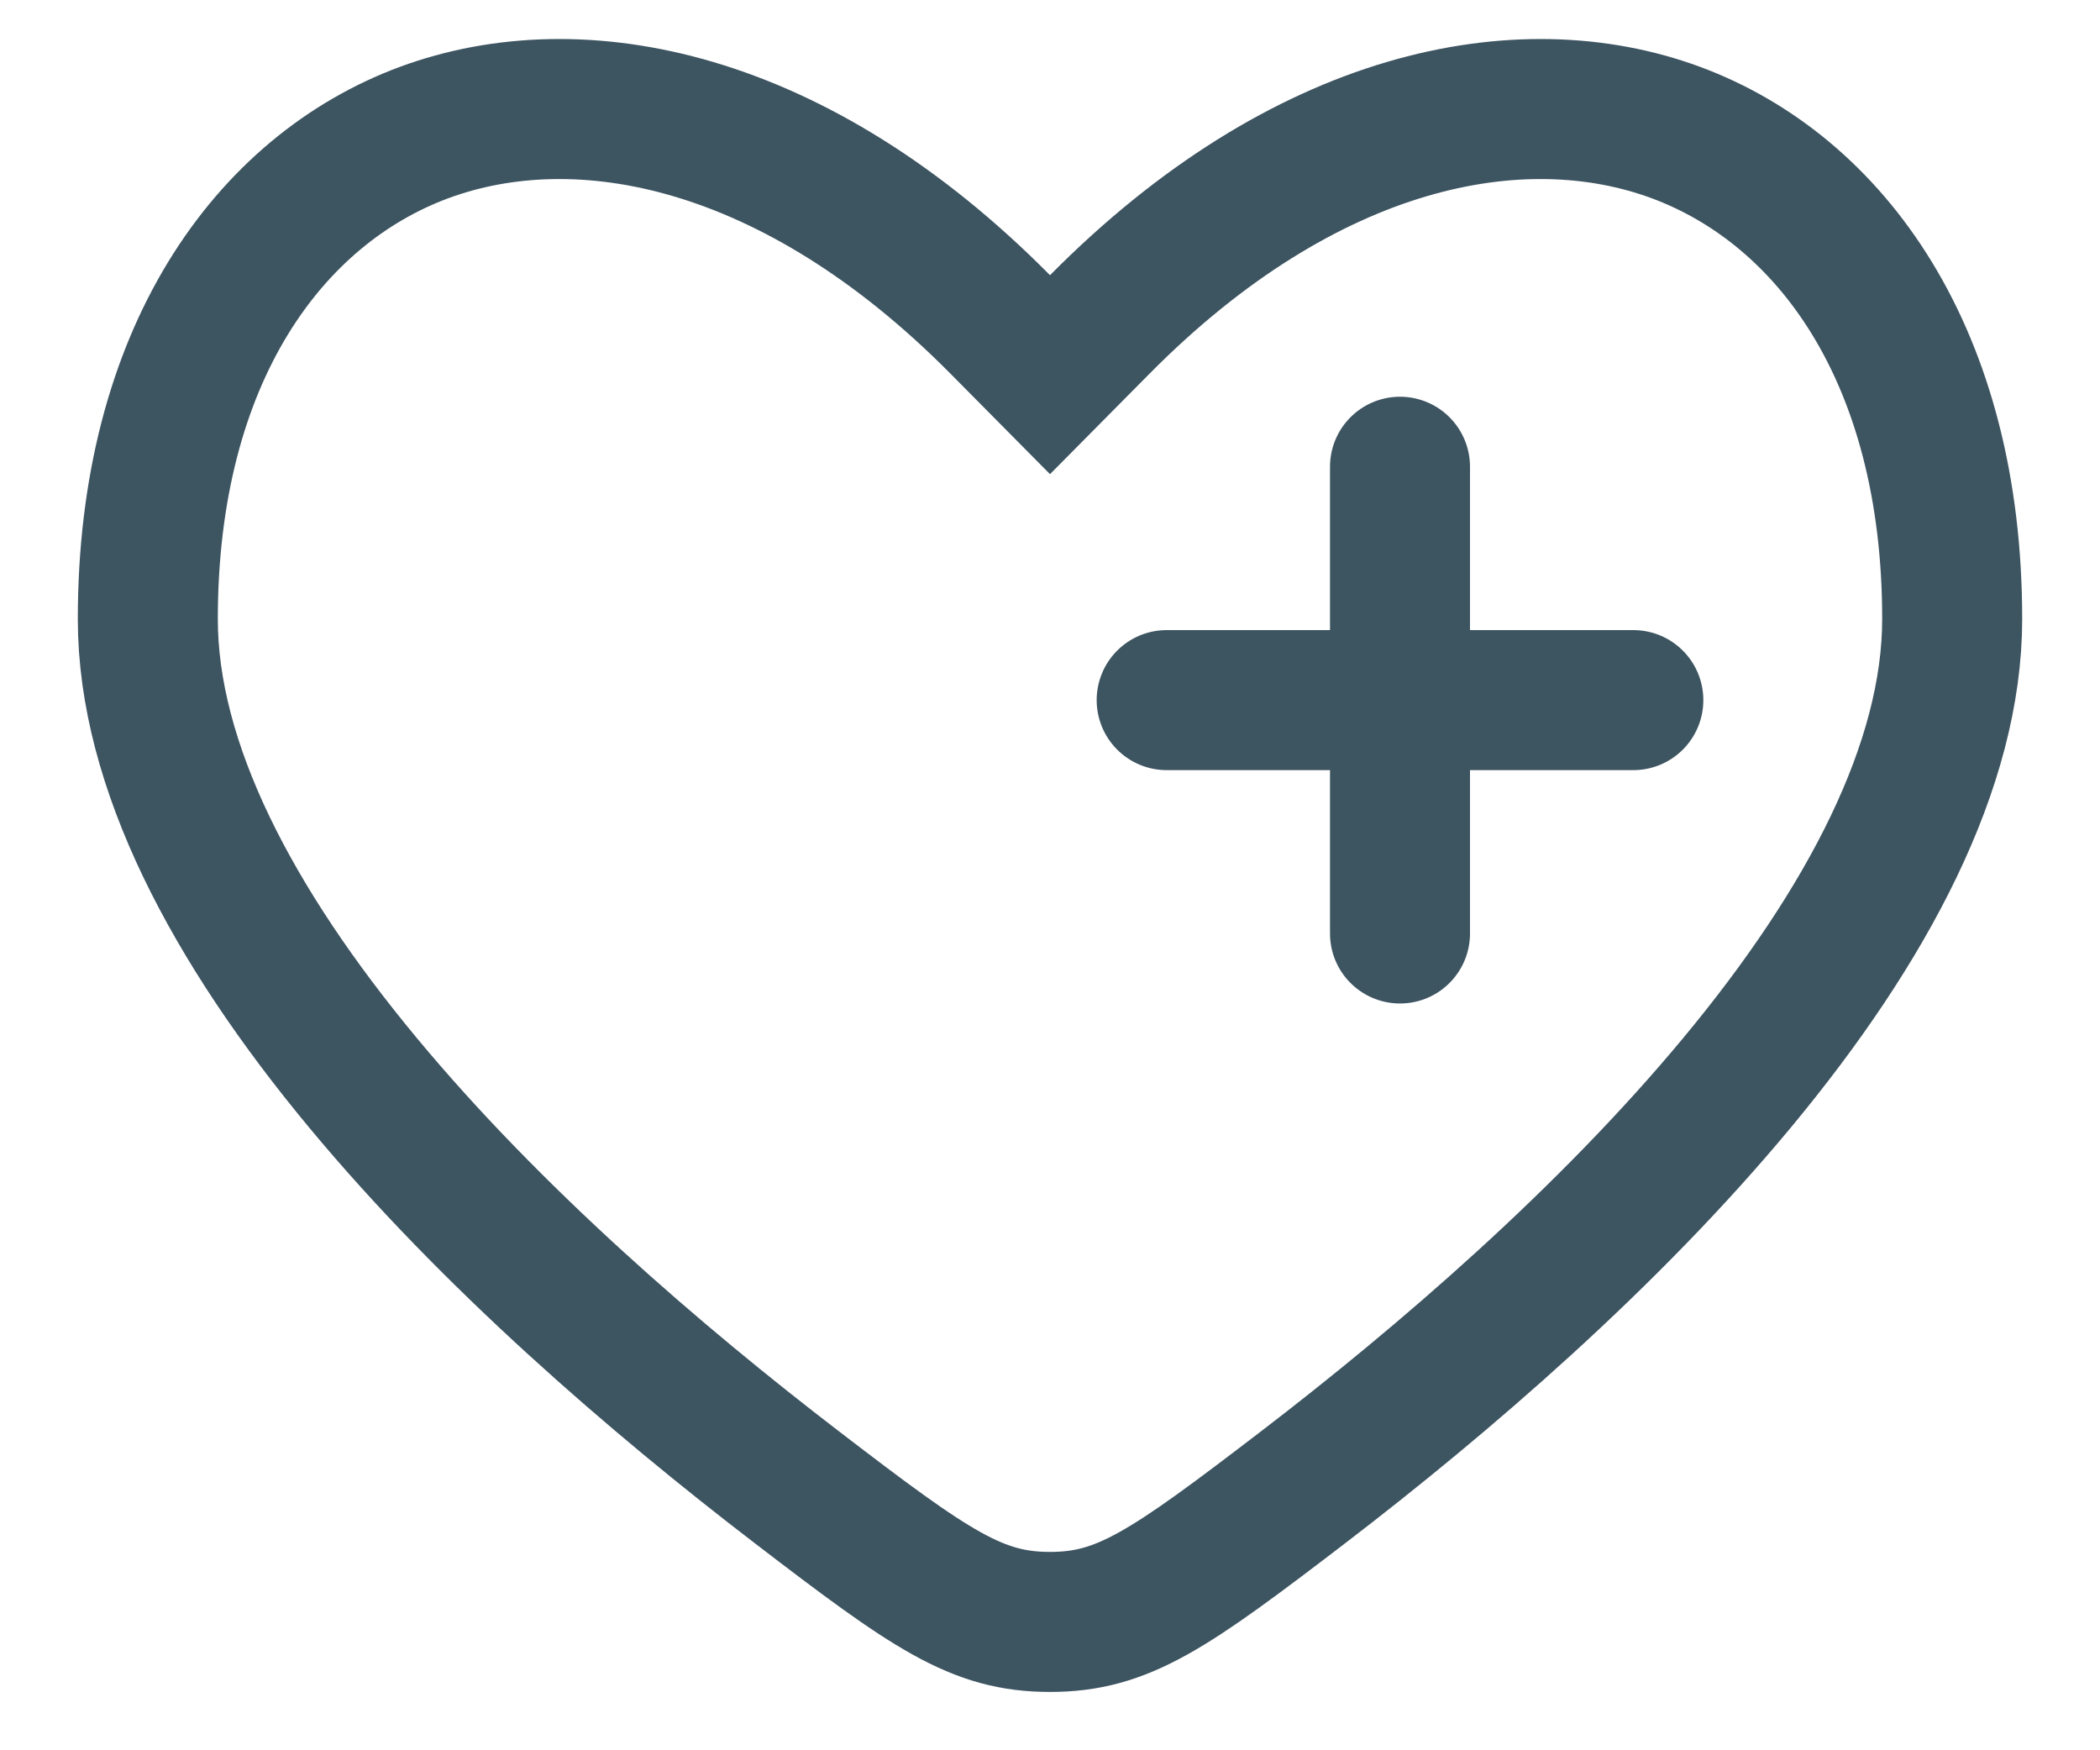
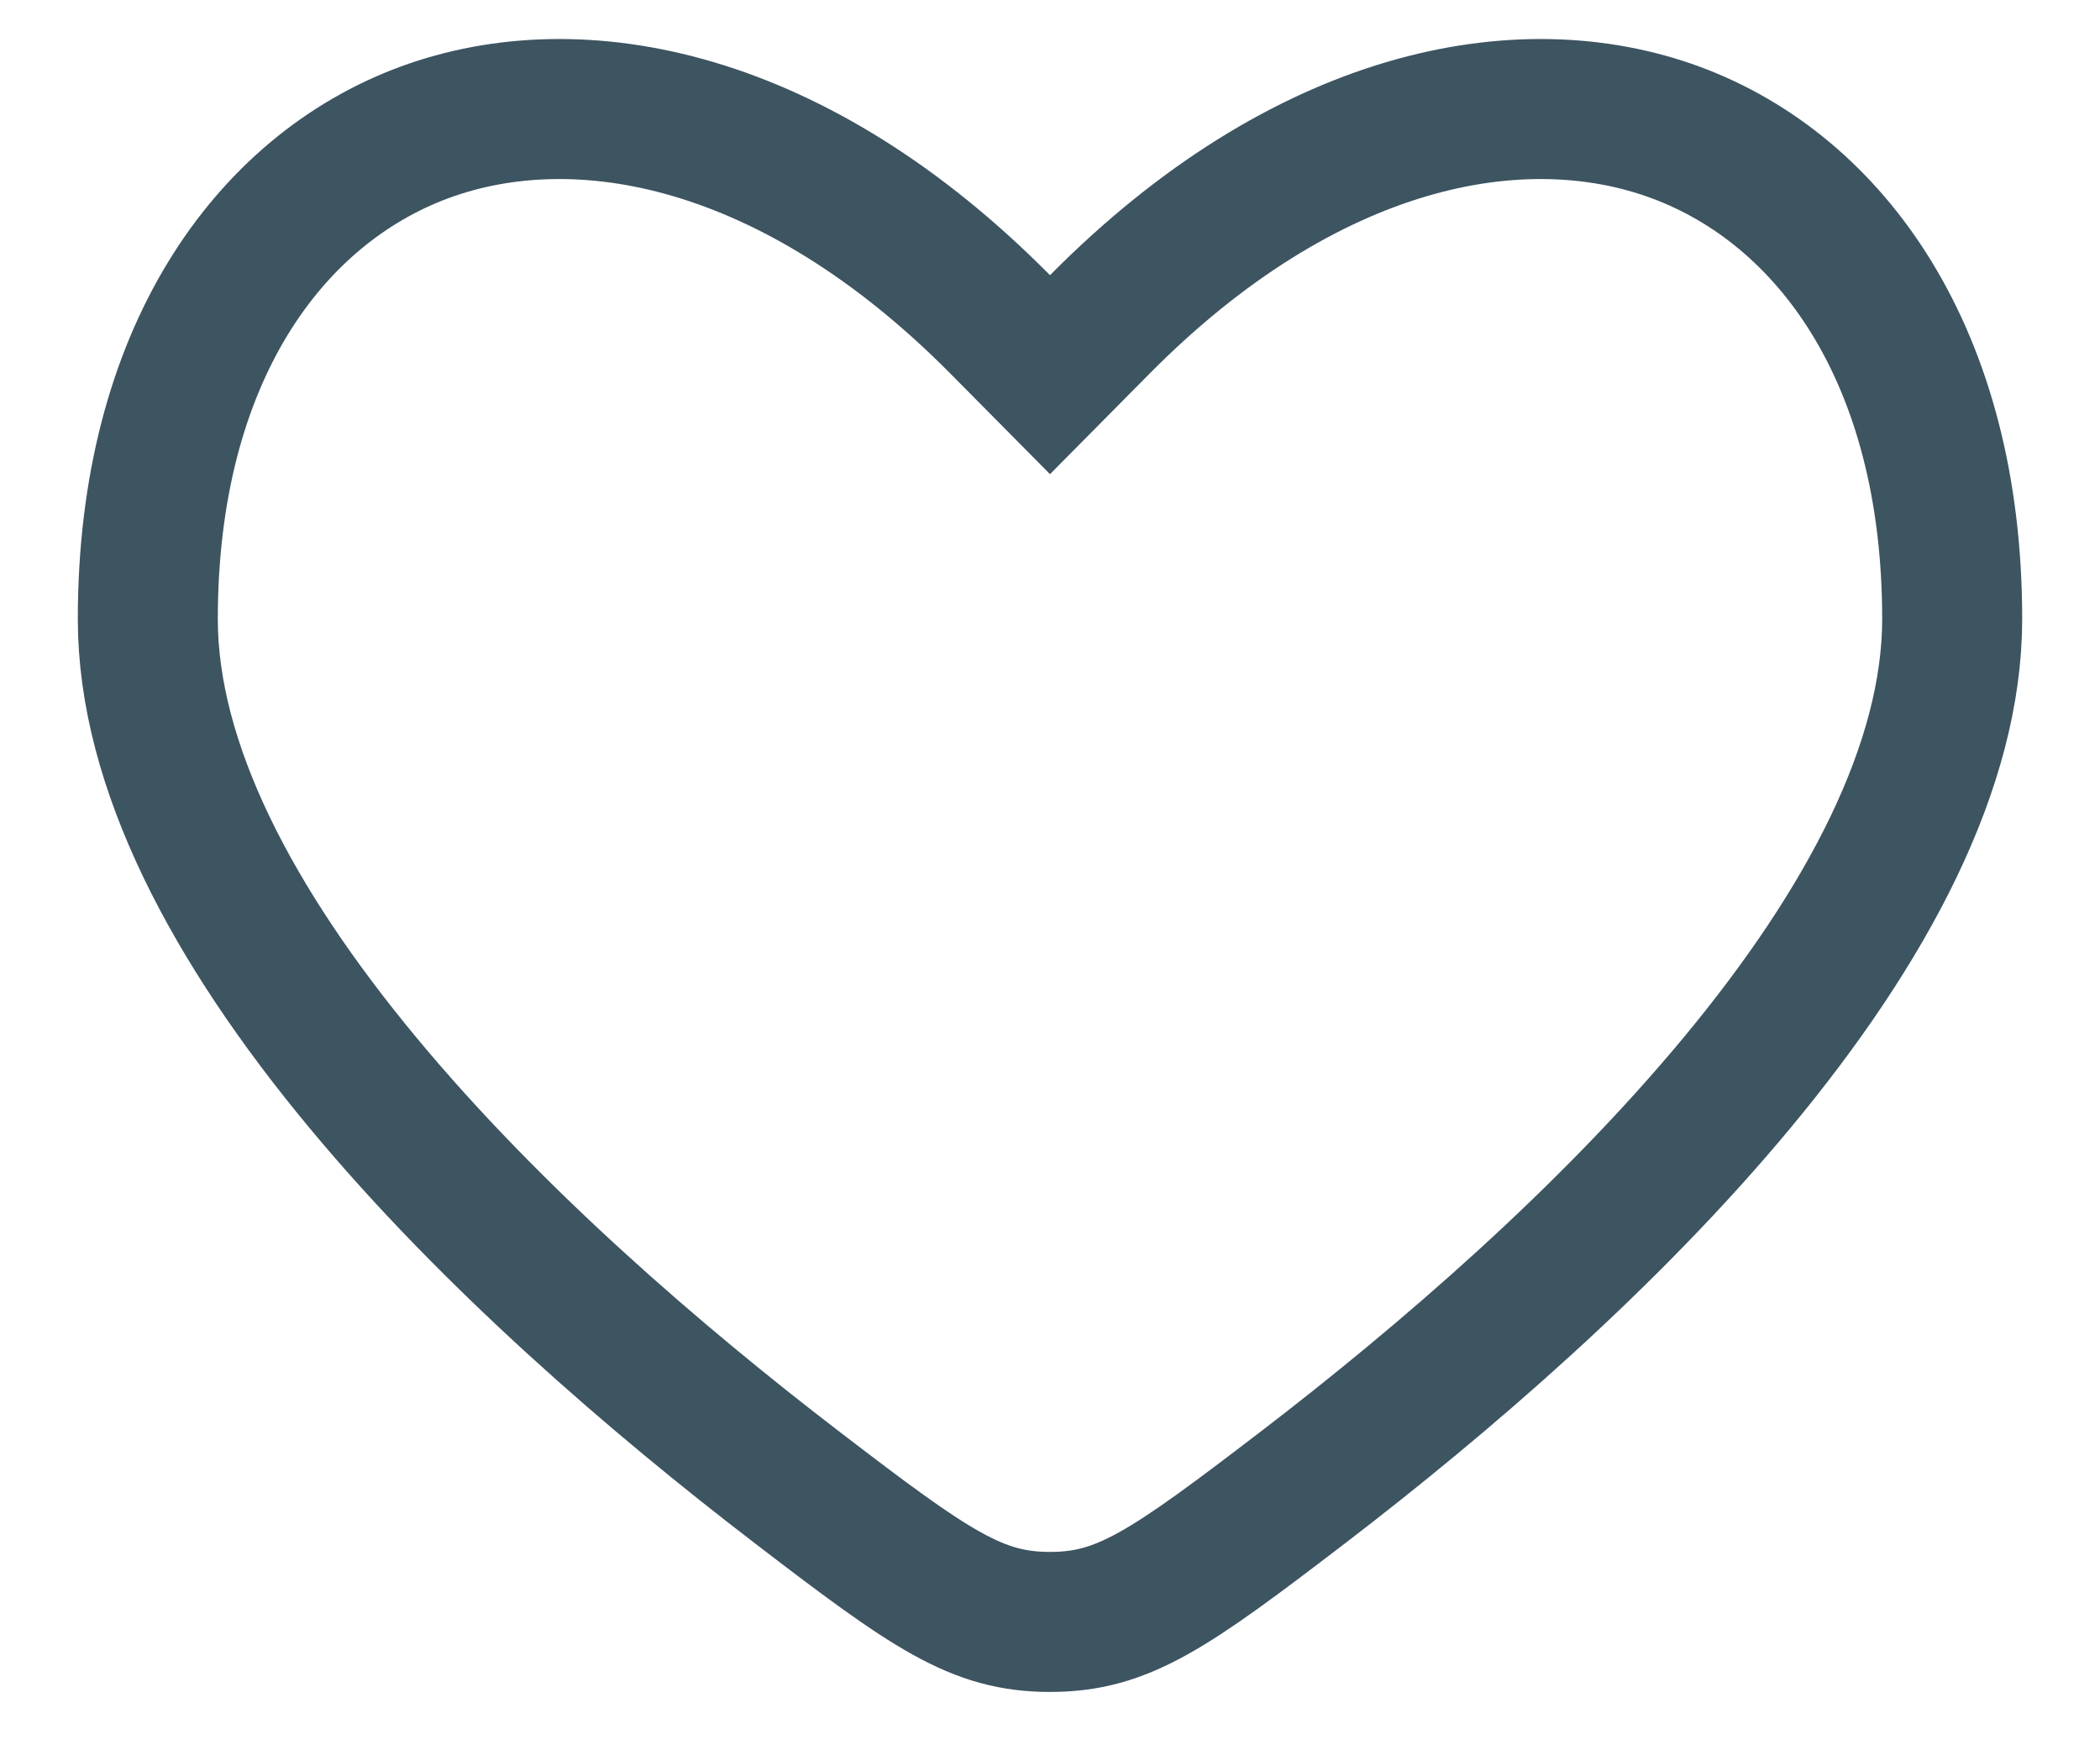
<svg xmlns="http://www.w3.org/2000/svg" fill="none" viewBox="0 0 18 15" height="15" width="18">
  <path stroke-width="1.2" stroke="#3D5461" d="M6.833 12.748L6.833 12.748C5.624 11.822 4.213 10.607 3.11 9.278C1.992 7.932 1.267 6.56 1.267 5.306C1.267 3.043 2.31 1.627 3.635 1.136C4.97 0.643 6.814 1.004 8.574 2.781L9 3.211L9.426 2.781C11.186 1.004 13.031 0.643 14.365 1.136C15.69 1.627 16.733 3.043 16.733 5.305C16.733 6.559 16.008 7.932 14.89 9.278C13.787 10.607 12.376 11.822 11.167 12.748C10.012 13.632 9.625 13.9 9 13.9C8.375 13.9 7.987 13.633 6.833 12.748Z" />
-   <path stroke-linecap="round" stroke-width="1.2" stroke="#3D5461" d="M12 4V6M12 8V6M12 6H14M12 6H10" />
</svg>